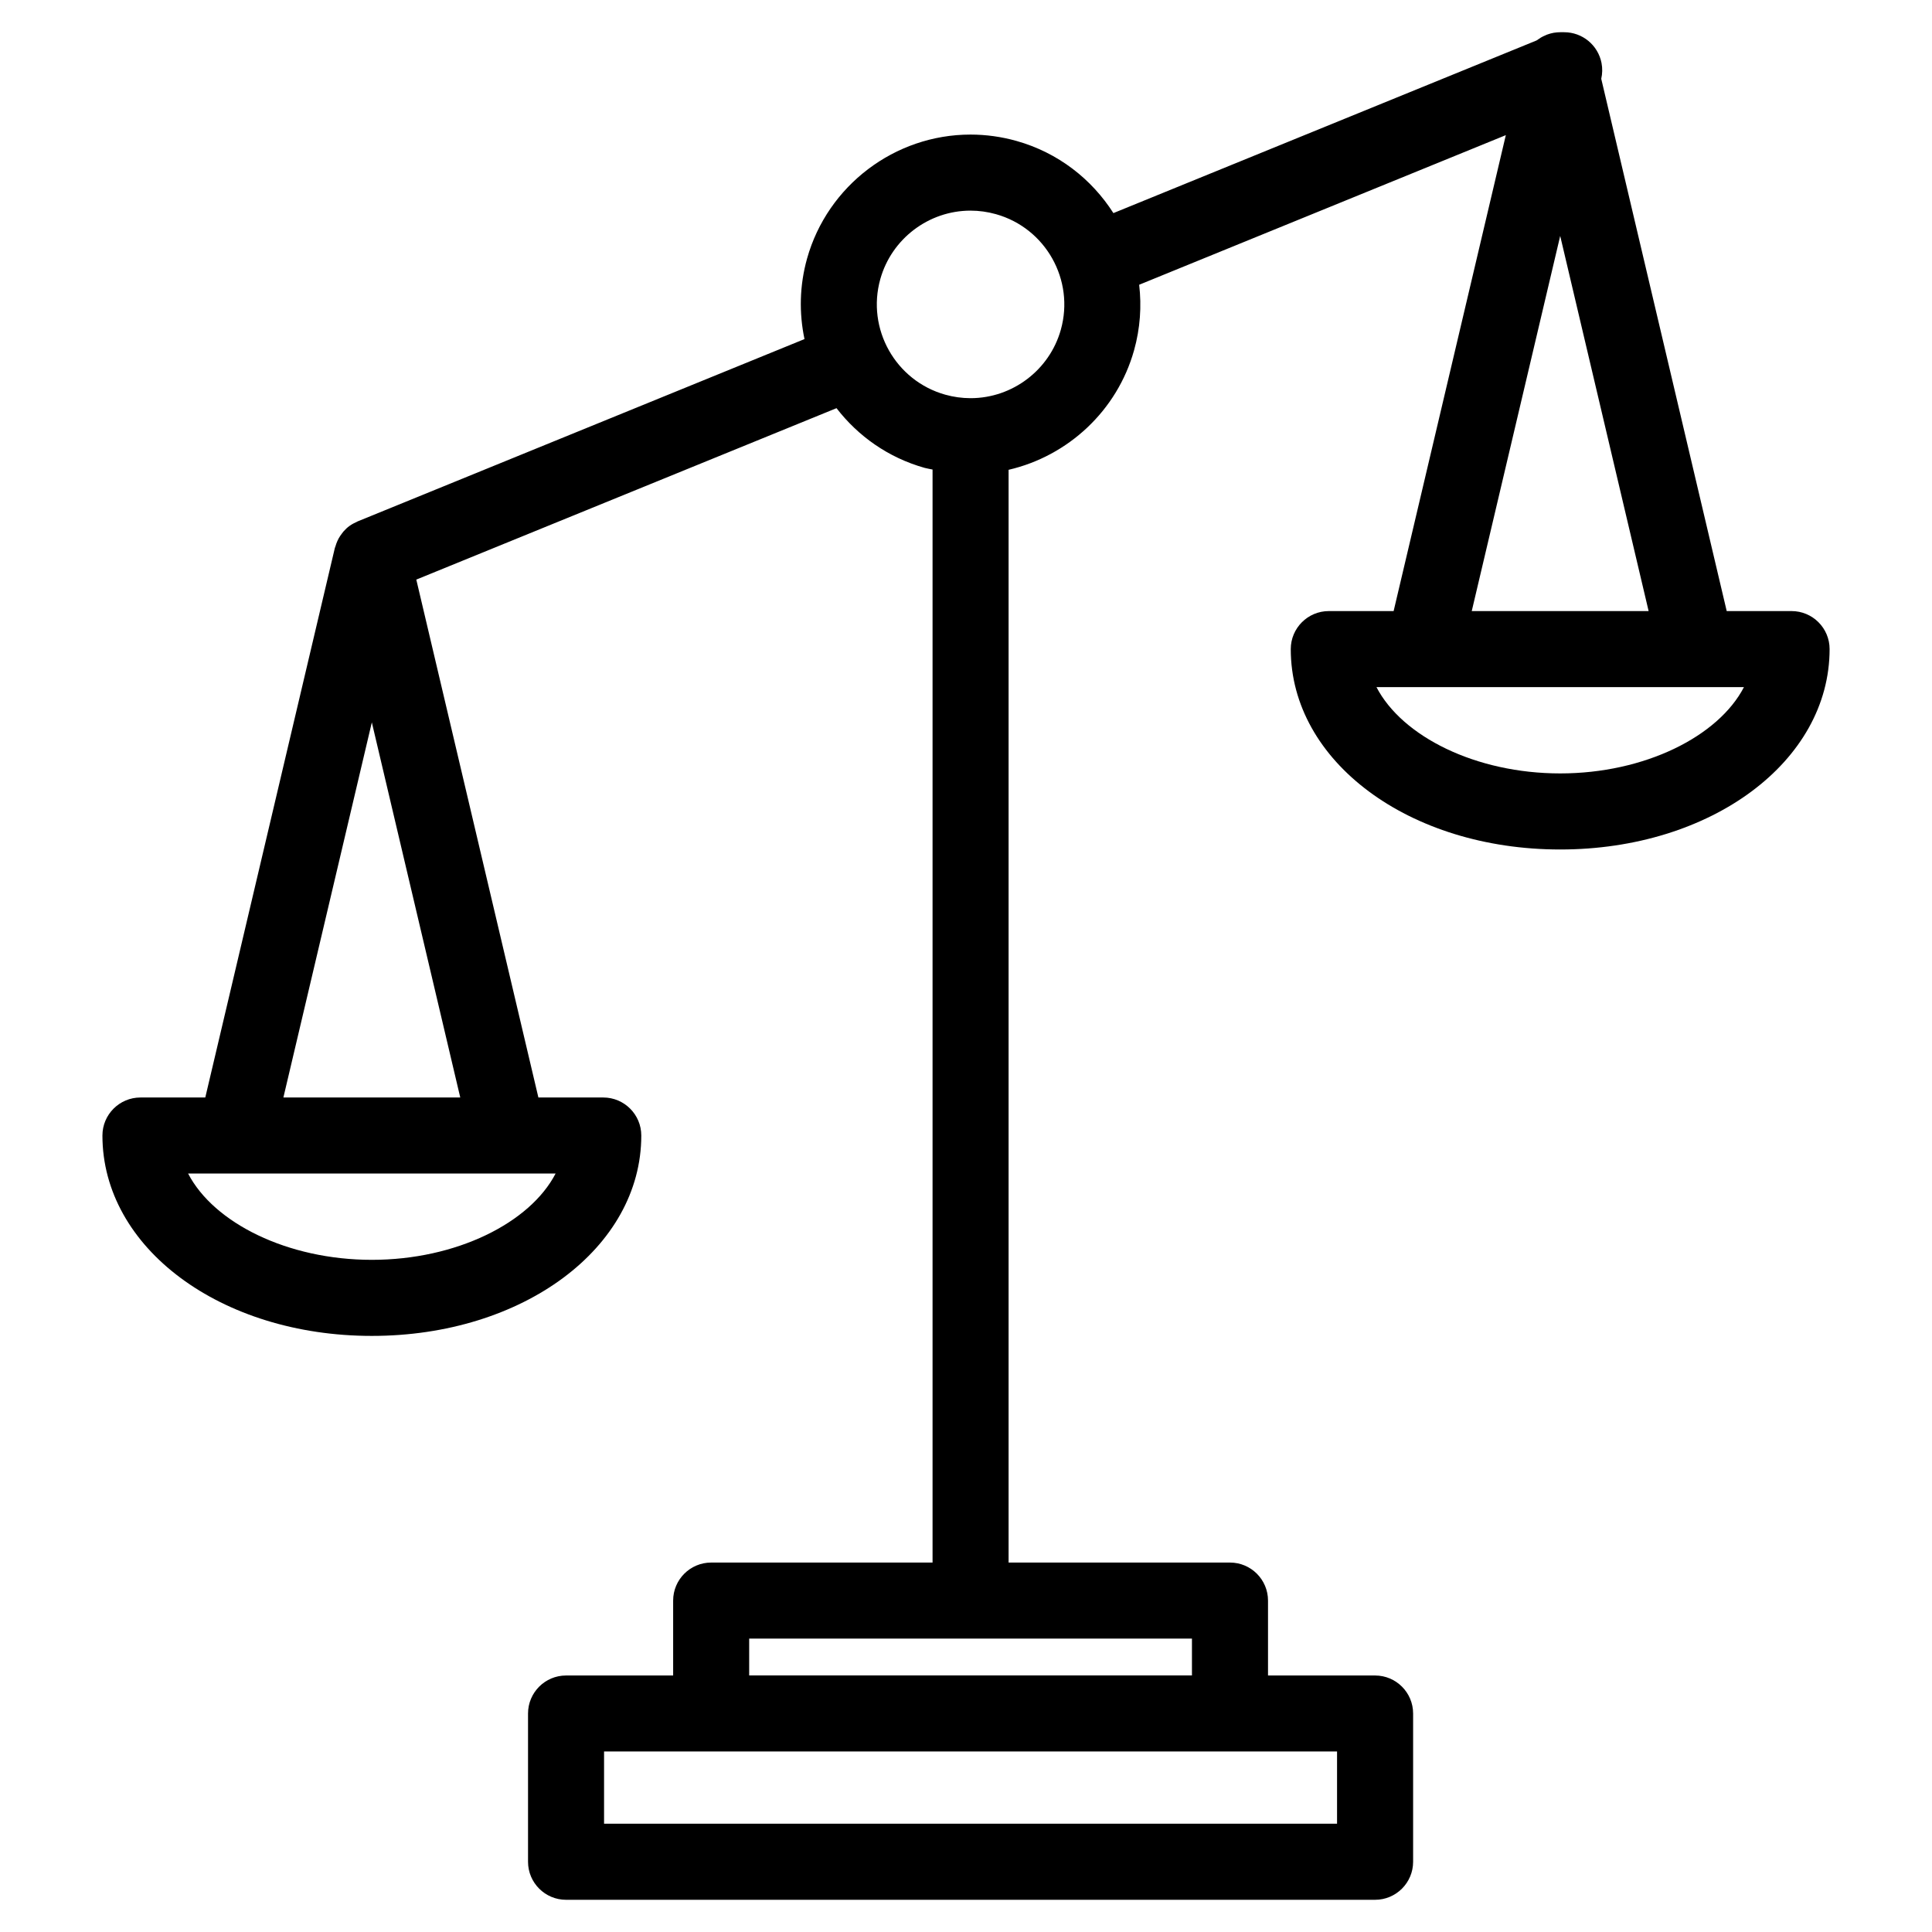
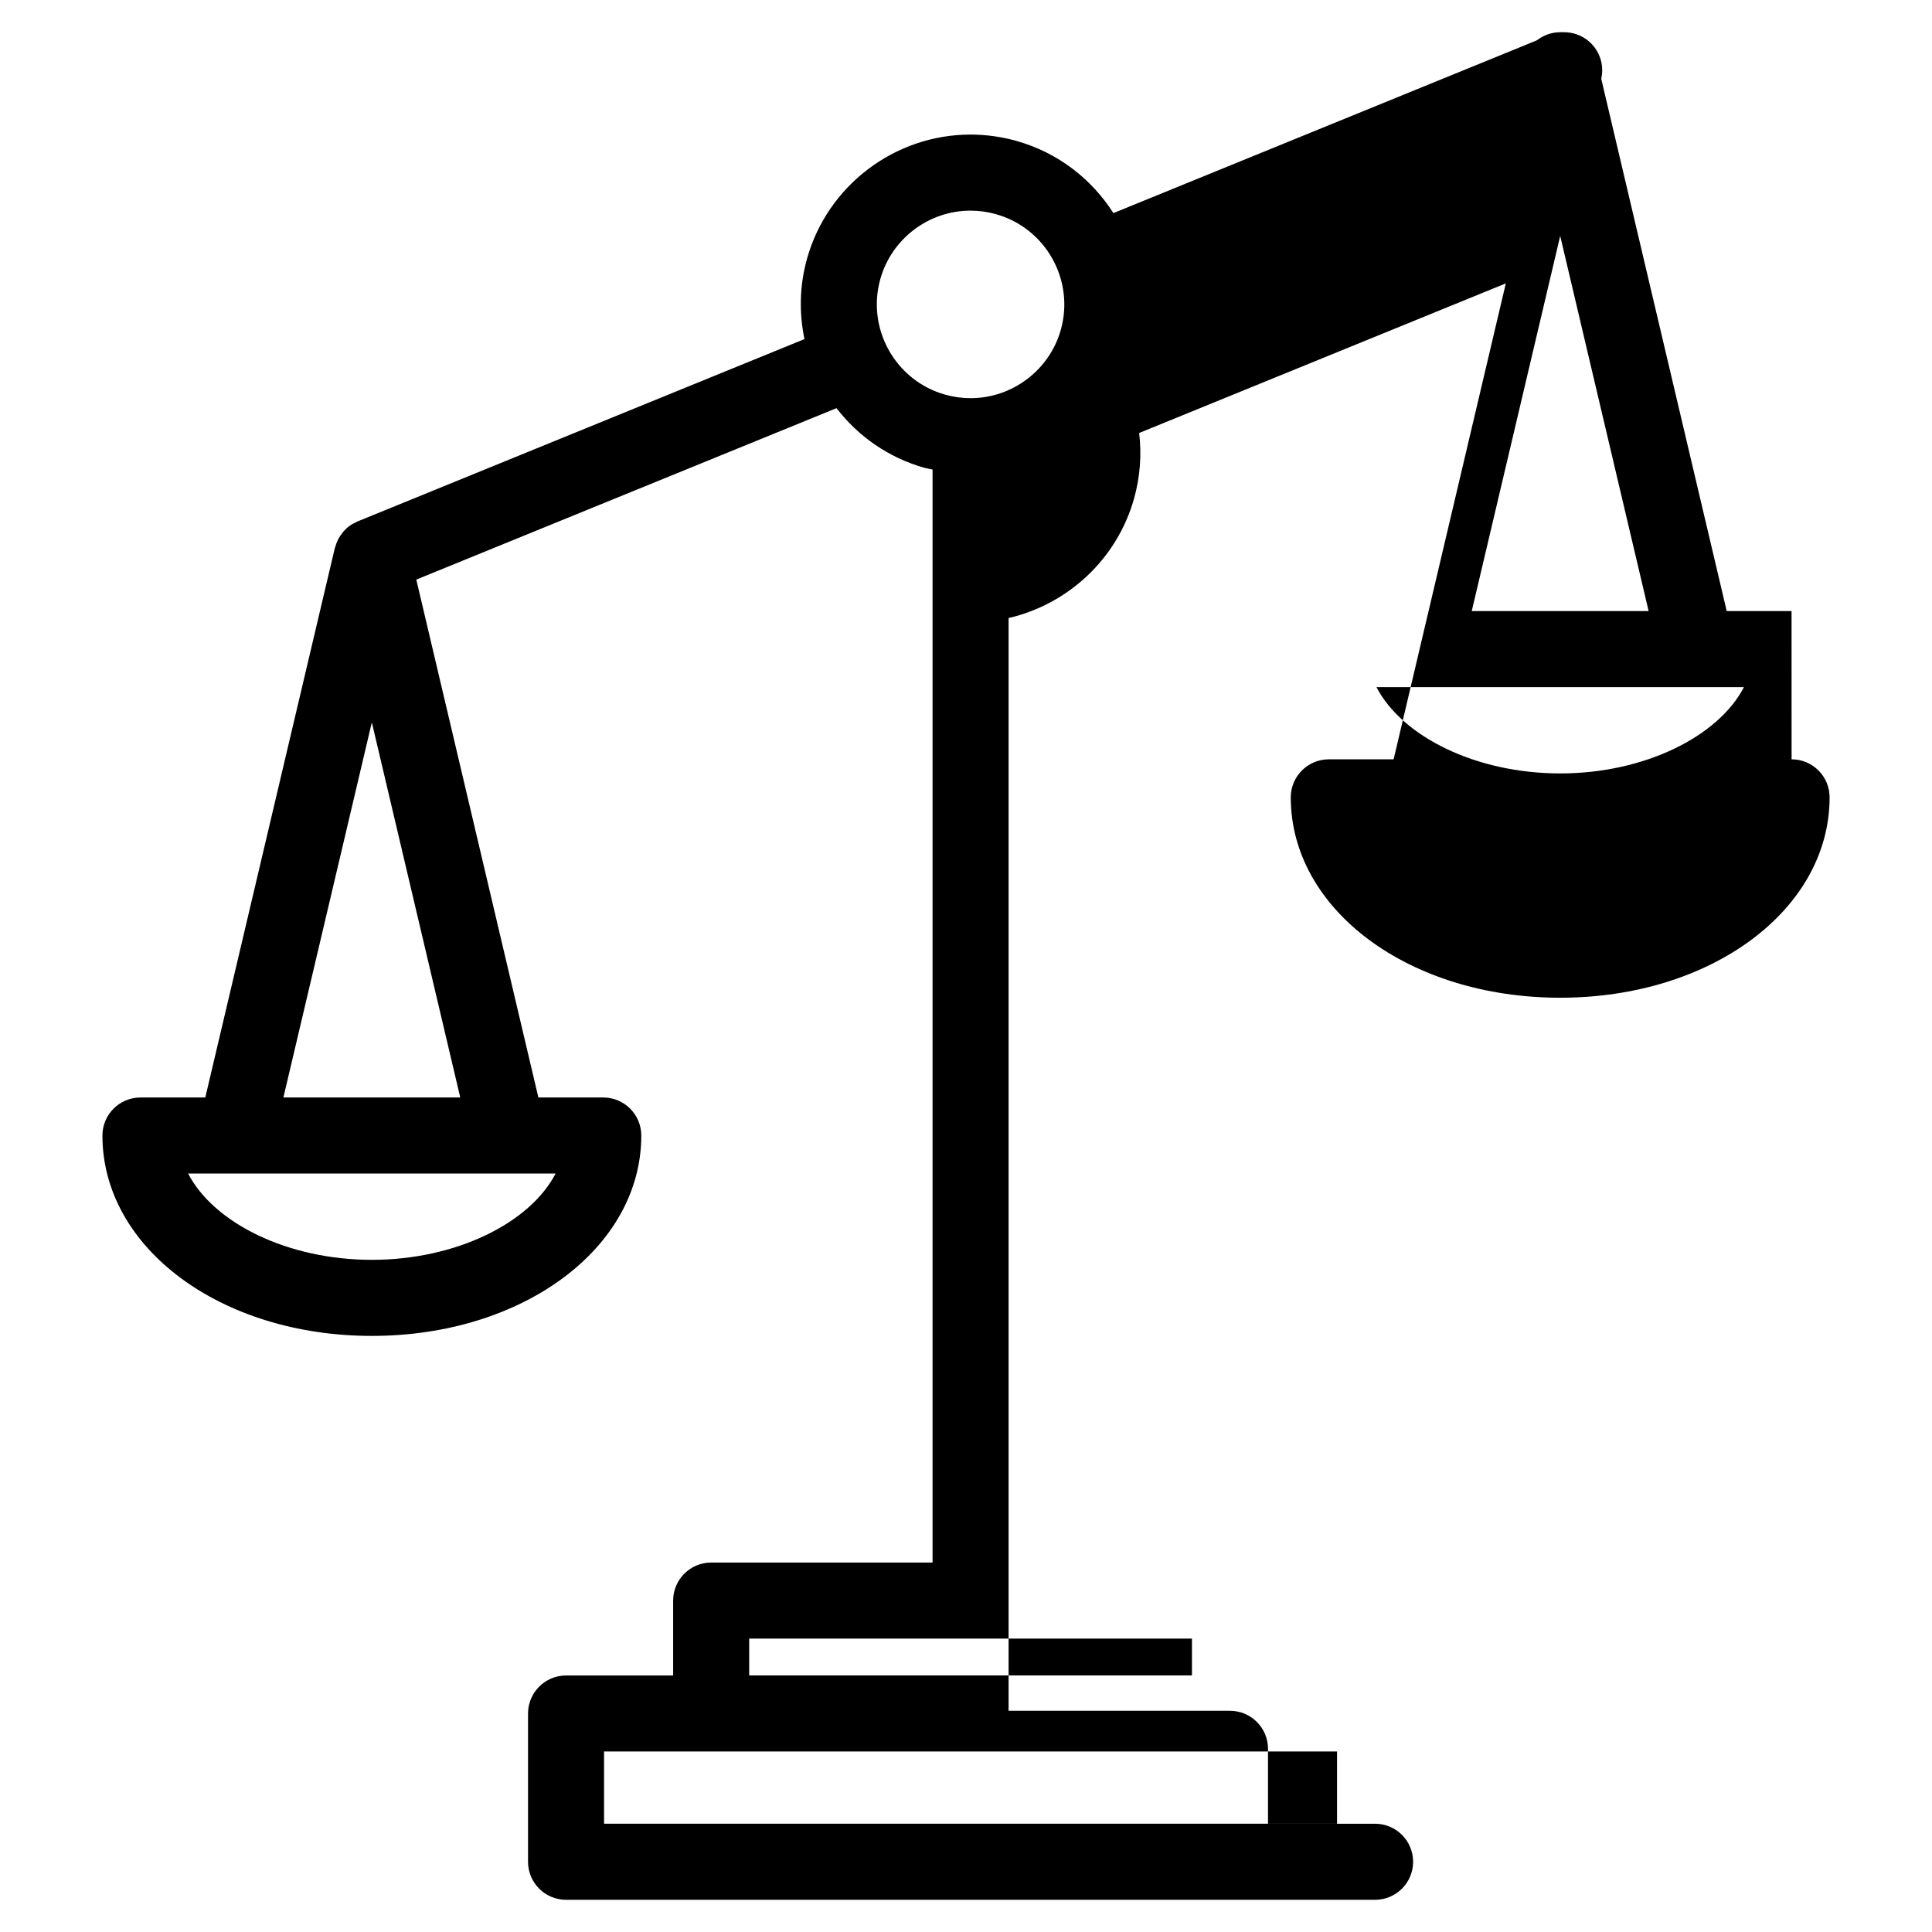
<svg xmlns="http://www.w3.org/2000/svg" fill="#000000" width="800px" height="800px" version="1.1" viewBox="144 144 512 512">
-   <path d="m618.78 305.94h-17.184l-33.25-141.06c0.312-1.352 0.348-2.777 0.07-4.203-0.934-4.727-5.074-8.137-9.891-8.137h-1.066c-0.527 0-1.059 0.051-1.578 0.133-0.039 0.004-0.082 0.004-0.117 0.012-0.605 0.105-1.195 0.273-1.773 0.484-0.168 0.059-0.324 0.145-0.488 0.215-0.395 0.172-0.781 0.348-1.152 0.57-0.188 0.109-0.363 0.242-0.551 0.367-0.203 0.141-0.418 0.258-0.609 0.406l-112.13 45.746c-5.742-8.992-14.637-16.02-25.695-19.125-3.977-1.117-8.074-1.684-12.176-1.684-20.07 0-37.883 13.508-43.309 32.844-2.019 7.203-2.133 14.488-0.684 21.352l-118.46 48.332c-0.066 0.023-0.117 0.07-0.176 0.102-0.676 0.293-1.316 0.637-1.895 1.055-0.012 0.004-0.023 0.016-0.039 0.02-0.605 0.438-1.137 0.945-1.621 1.5-0.141 0.156-0.25 0.332-0.383 0.504-0.316 0.414-0.613 0.84-0.867 1.293-0.121 0.223-0.23 0.449-0.336 0.68-0.211 0.465-0.383 0.941-0.523 1.438-0.047 0.145-0.121 0.281-0.16 0.434l-34.336 145.63h-17.18c-5.562 0-10.078 4.516-10.078 10.078 0 29.773 31.363 53.102 71.398 53.102 40.039 0 71.406-23.328 71.406-53.102 0-5.562-4.516-10.078-10.078-10.078h-17.191l-32.355-137.25 111.36-45.43c5.703 7.394 13.703 13.113 23.367 15.828 0.684 0.191 1.391 0.277 2.086 0.434v289.66l-58.668 0.004c-5.562 0-10.078 4.516-10.078 10.078v19.852h-28.379c-5.562 0-10.078 4.516-10.078 10.078v39.285c0 5.562 4.516 10.078 10.078 10.078h214.4c5.562 0 10.078-4.516 10.078-10.078v-39.285c0-5.562-4.516-10.078-10.078-10.078h-28.375v-19.852c0-5.562-4.516-10.078-10.078-10.078h-58.672v-289.59c15.742-3.648 28.754-15.637 33.25-31.66 1.637-5.828 2.019-11.715 1.355-17.383l97.168-39.648-29.734 126.13h-17.18c-5.562 0-10.078 4.516-10.078 10.078 0 29.773 31.363 53.102 71.398 53.102 40.039 0 71.398-23.328 71.398-53.102 0.004-5.562-4.512-10.078-10.074-10.078zm-376.24 171.93c-22.344 0-41.891-9.766-48.691-22.871h97.391c-6.797 13.113-26.355 22.871-48.699 22.871zm-23.438-43.023 23.438-99.41 23.434 99.41zm279.23 192.45h-194.25v-19.133h194.25zm-38.453-39.285h-117.34v-9.773h117.34zm-34.75-356.62c-2.992 10.66-12.801 18.105-23.859 18.129-0.02 0-0.039-0.004-0.059-0.004-0.016 0-0.035 0.004-0.051 0.004-2.238-0.004-4.481-0.316-6.66-0.926-13.191-3.703-20.906-17.445-17.207-30.637 2.996-10.68 12.82-18.137 23.902-18.137 2.262 0 4.523 0.316 6.731 0.934 13.188 3.695 20.91 17.445 17.203 30.637zm132.34-24.867 23.434 99.418h-46.875zm0 142.44c-22.344 0-41.891-9.766-48.691-22.871h12.516 0.02 0.031 72.25 0.031 0.02 12.52c-6.805 13.109-26.359 22.871-48.695 22.871z" />
+   <path d="m618.78 305.94h-17.184l-33.25-141.06c0.312-1.352 0.348-2.777 0.07-4.203-0.934-4.727-5.074-8.137-9.891-8.137h-1.066c-0.527 0-1.059 0.051-1.578 0.133-0.039 0.004-0.082 0.004-0.117 0.012-0.605 0.105-1.195 0.273-1.773 0.484-0.168 0.059-0.324 0.145-0.488 0.215-0.395 0.172-0.781 0.348-1.152 0.57-0.188 0.109-0.363 0.242-0.551 0.367-0.203 0.141-0.418 0.258-0.609 0.406l-112.13 45.746c-5.742-8.992-14.637-16.02-25.695-19.125-3.977-1.117-8.074-1.684-12.176-1.684-20.07 0-37.883 13.508-43.309 32.844-2.019 7.203-2.133 14.488-0.684 21.352l-118.46 48.332c-0.066 0.023-0.117 0.07-0.176 0.102-0.676 0.293-1.316 0.637-1.895 1.055-0.012 0.004-0.023 0.016-0.039 0.02-0.605 0.438-1.137 0.945-1.621 1.5-0.141 0.156-0.25 0.332-0.383 0.504-0.316 0.414-0.613 0.84-0.867 1.293-0.121 0.223-0.23 0.449-0.336 0.68-0.211 0.465-0.383 0.941-0.523 1.438-0.047 0.145-0.121 0.281-0.16 0.434l-34.336 145.63h-17.18c-5.562 0-10.078 4.516-10.078 10.078 0 29.773 31.363 53.102 71.398 53.102 40.039 0 71.406-23.328 71.406-53.102 0-5.562-4.516-10.078-10.078-10.078h-17.191l-32.355-137.25 111.36-45.43c5.703 7.394 13.703 13.113 23.367 15.828 0.684 0.191 1.391 0.277 2.086 0.434v289.66l-58.668 0.004c-5.562 0-10.078 4.516-10.078 10.078v19.852h-28.379c-5.562 0-10.078 4.516-10.078 10.078v39.285c0 5.562 4.516 10.078 10.078 10.078h214.4c5.562 0 10.078-4.516 10.078-10.078c0-5.562-4.516-10.078-10.078-10.078h-28.375v-19.852c0-5.562-4.516-10.078-10.078-10.078h-58.672v-289.59c15.742-3.648 28.754-15.637 33.25-31.66 1.637-5.828 2.019-11.715 1.355-17.383l97.168-39.648-29.734 126.13h-17.18c-5.562 0-10.078 4.516-10.078 10.078 0 29.773 31.363 53.102 71.398 53.102 40.039 0 71.398-23.328 71.398-53.102 0.004-5.562-4.512-10.078-10.074-10.078zm-376.24 171.93c-22.344 0-41.891-9.766-48.691-22.871h97.391c-6.797 13.113-26.355 22.871-48.699 22.871zm-23.438-43.023 23.438-99.41 23.434 99.41zm279.23 192.45h-194.25v-19.133h194.25zm-38.453-39.285h-117.34v-9.773h117.34zm-34.75-356.62c-2.992 10.66-12.801 18.105-23.859 18.129-0.02 0-0.039-0.004-0.059-0.004-0.016 0-0.035 0.004-0.051 0.004-2.238-0.004-4.481-0.316-6.66-0.926-13.191-3.703-20.906-17.445-17.207-30.637 2.996-10.68 12.82-18.137 23.902-18.137 2.262 0 4.523 0.316 6.731 0.934 13.188 3.695 20.91 17.445 17.203 30.637zm132.34-24.867 23.434 99.418h-46.875zm0 142.44c-22.344 0-41.891-9.766-48.691-22.871h12.516 0.02 0.031 72.25 0.031 0.02 12.52c-6.805 13.109-26.359 22.871-48.695 22.871z" />
</svg>